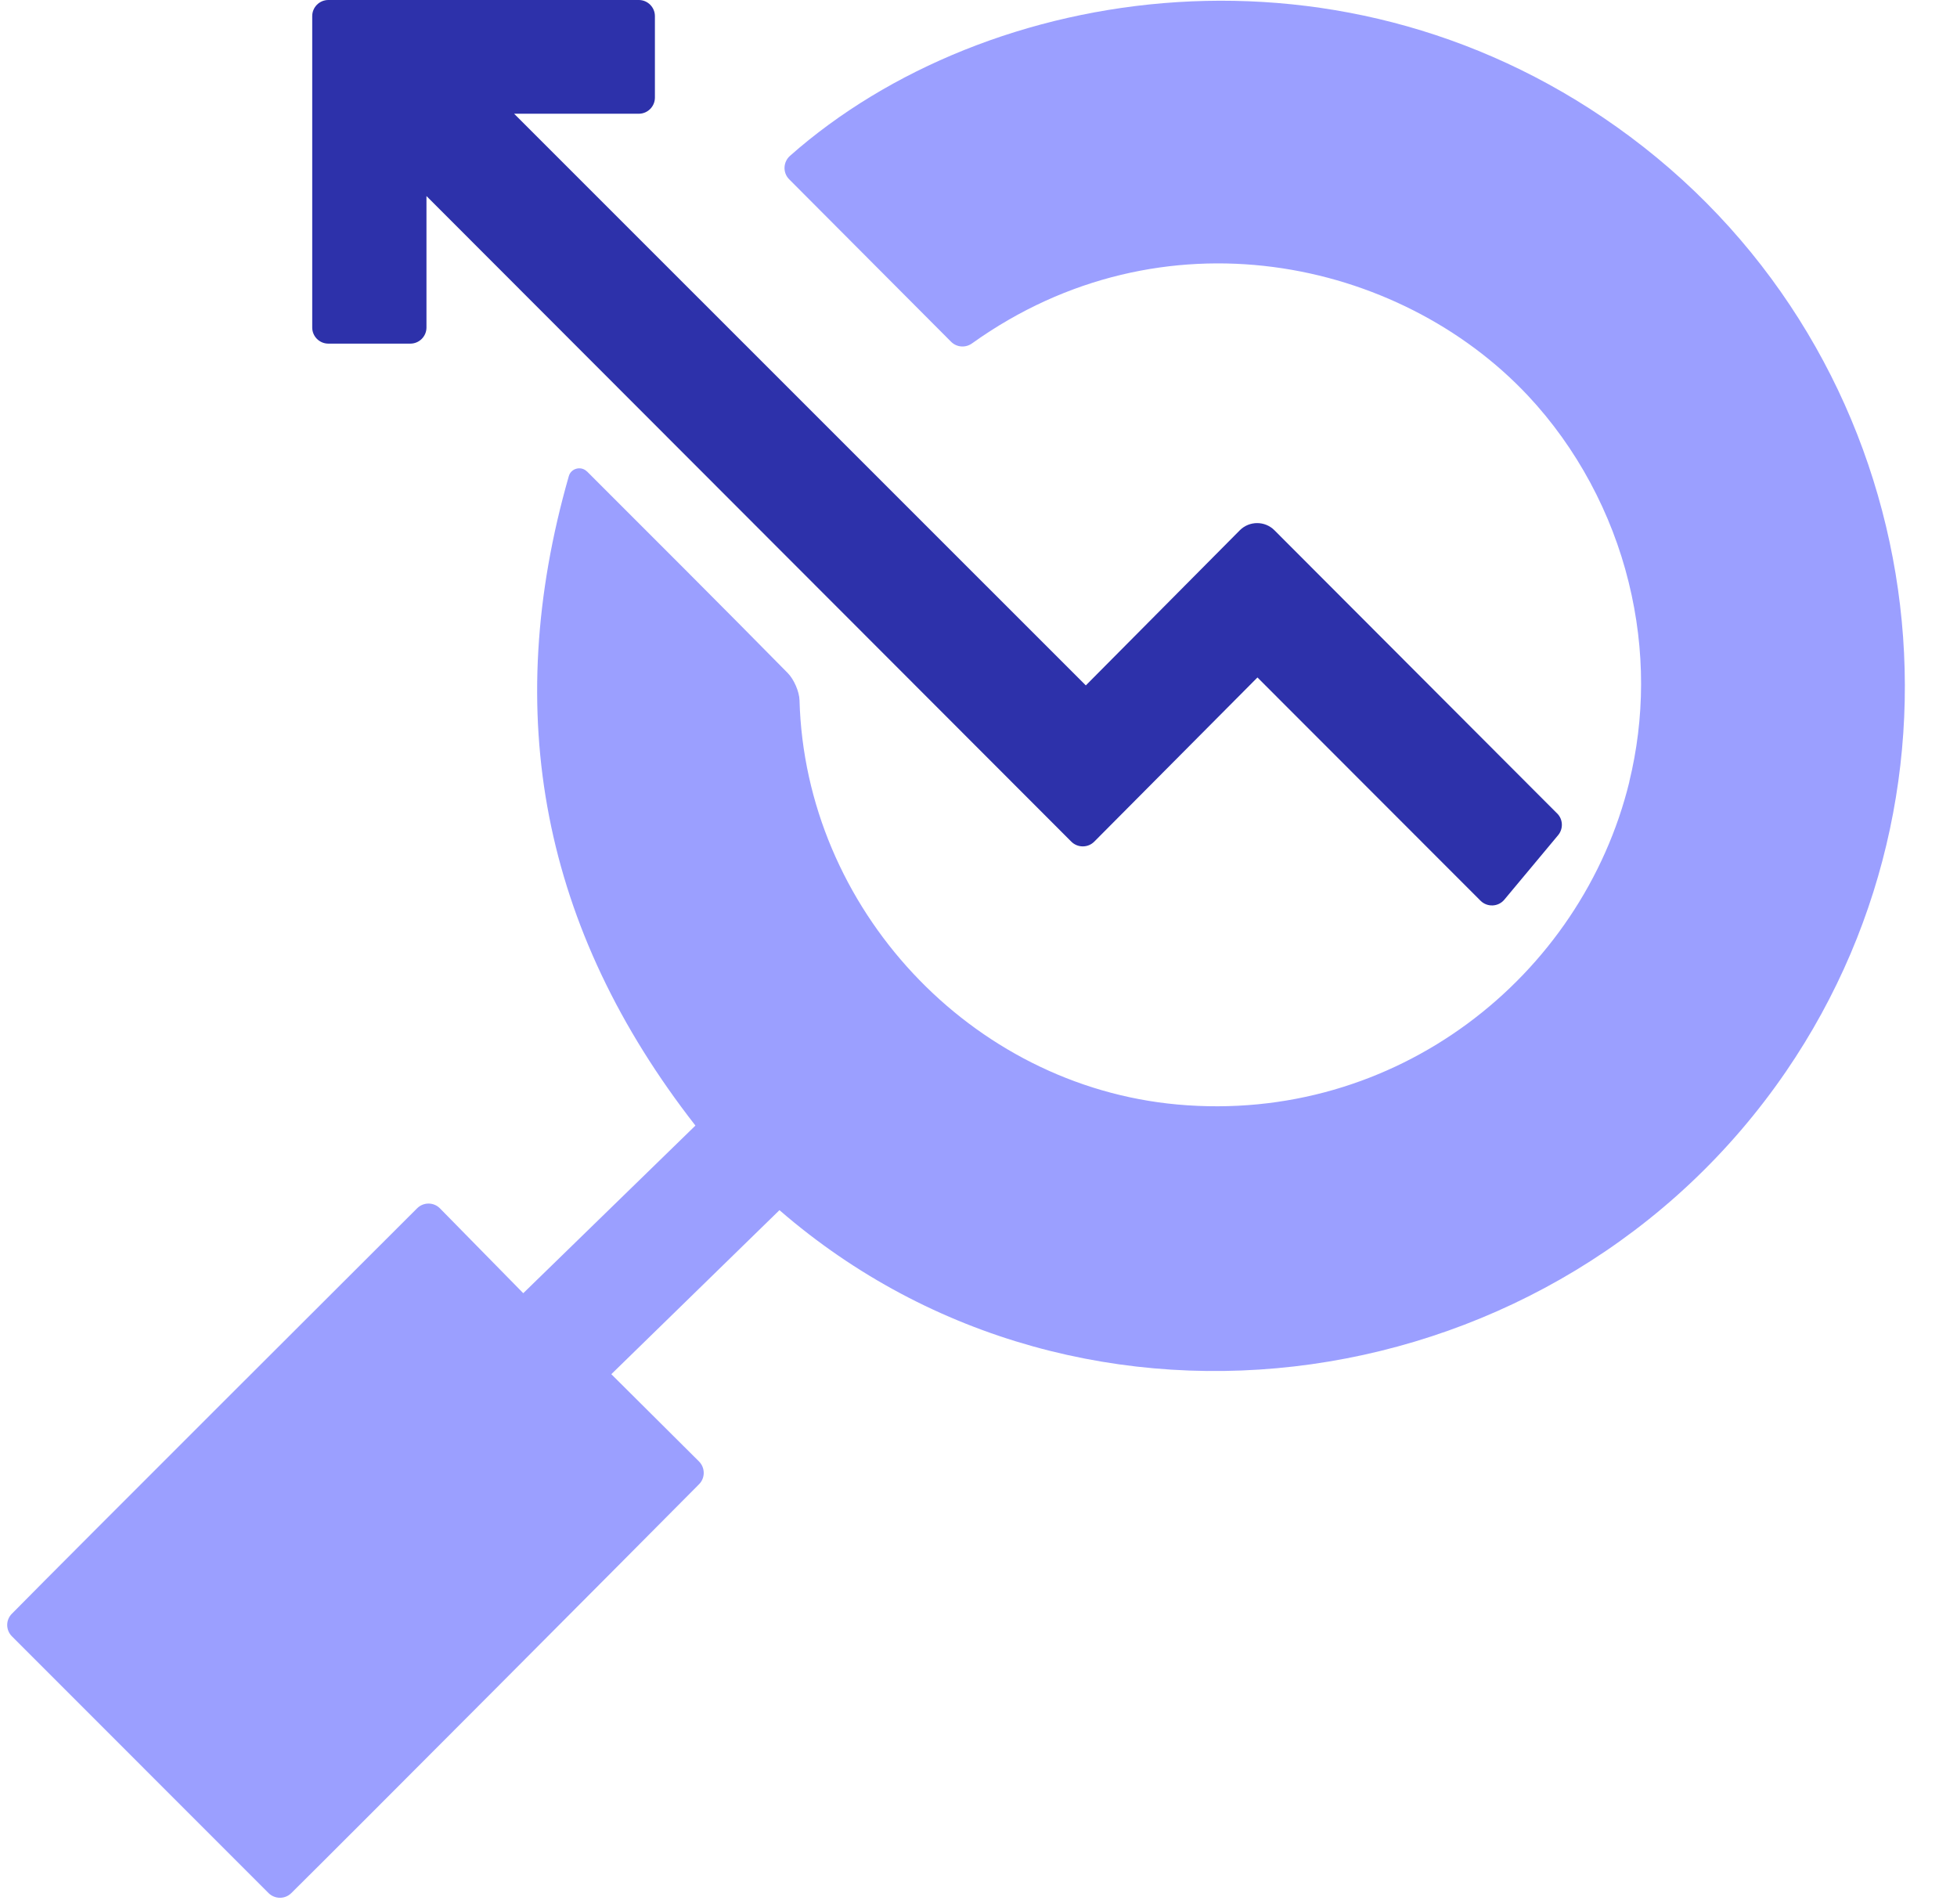
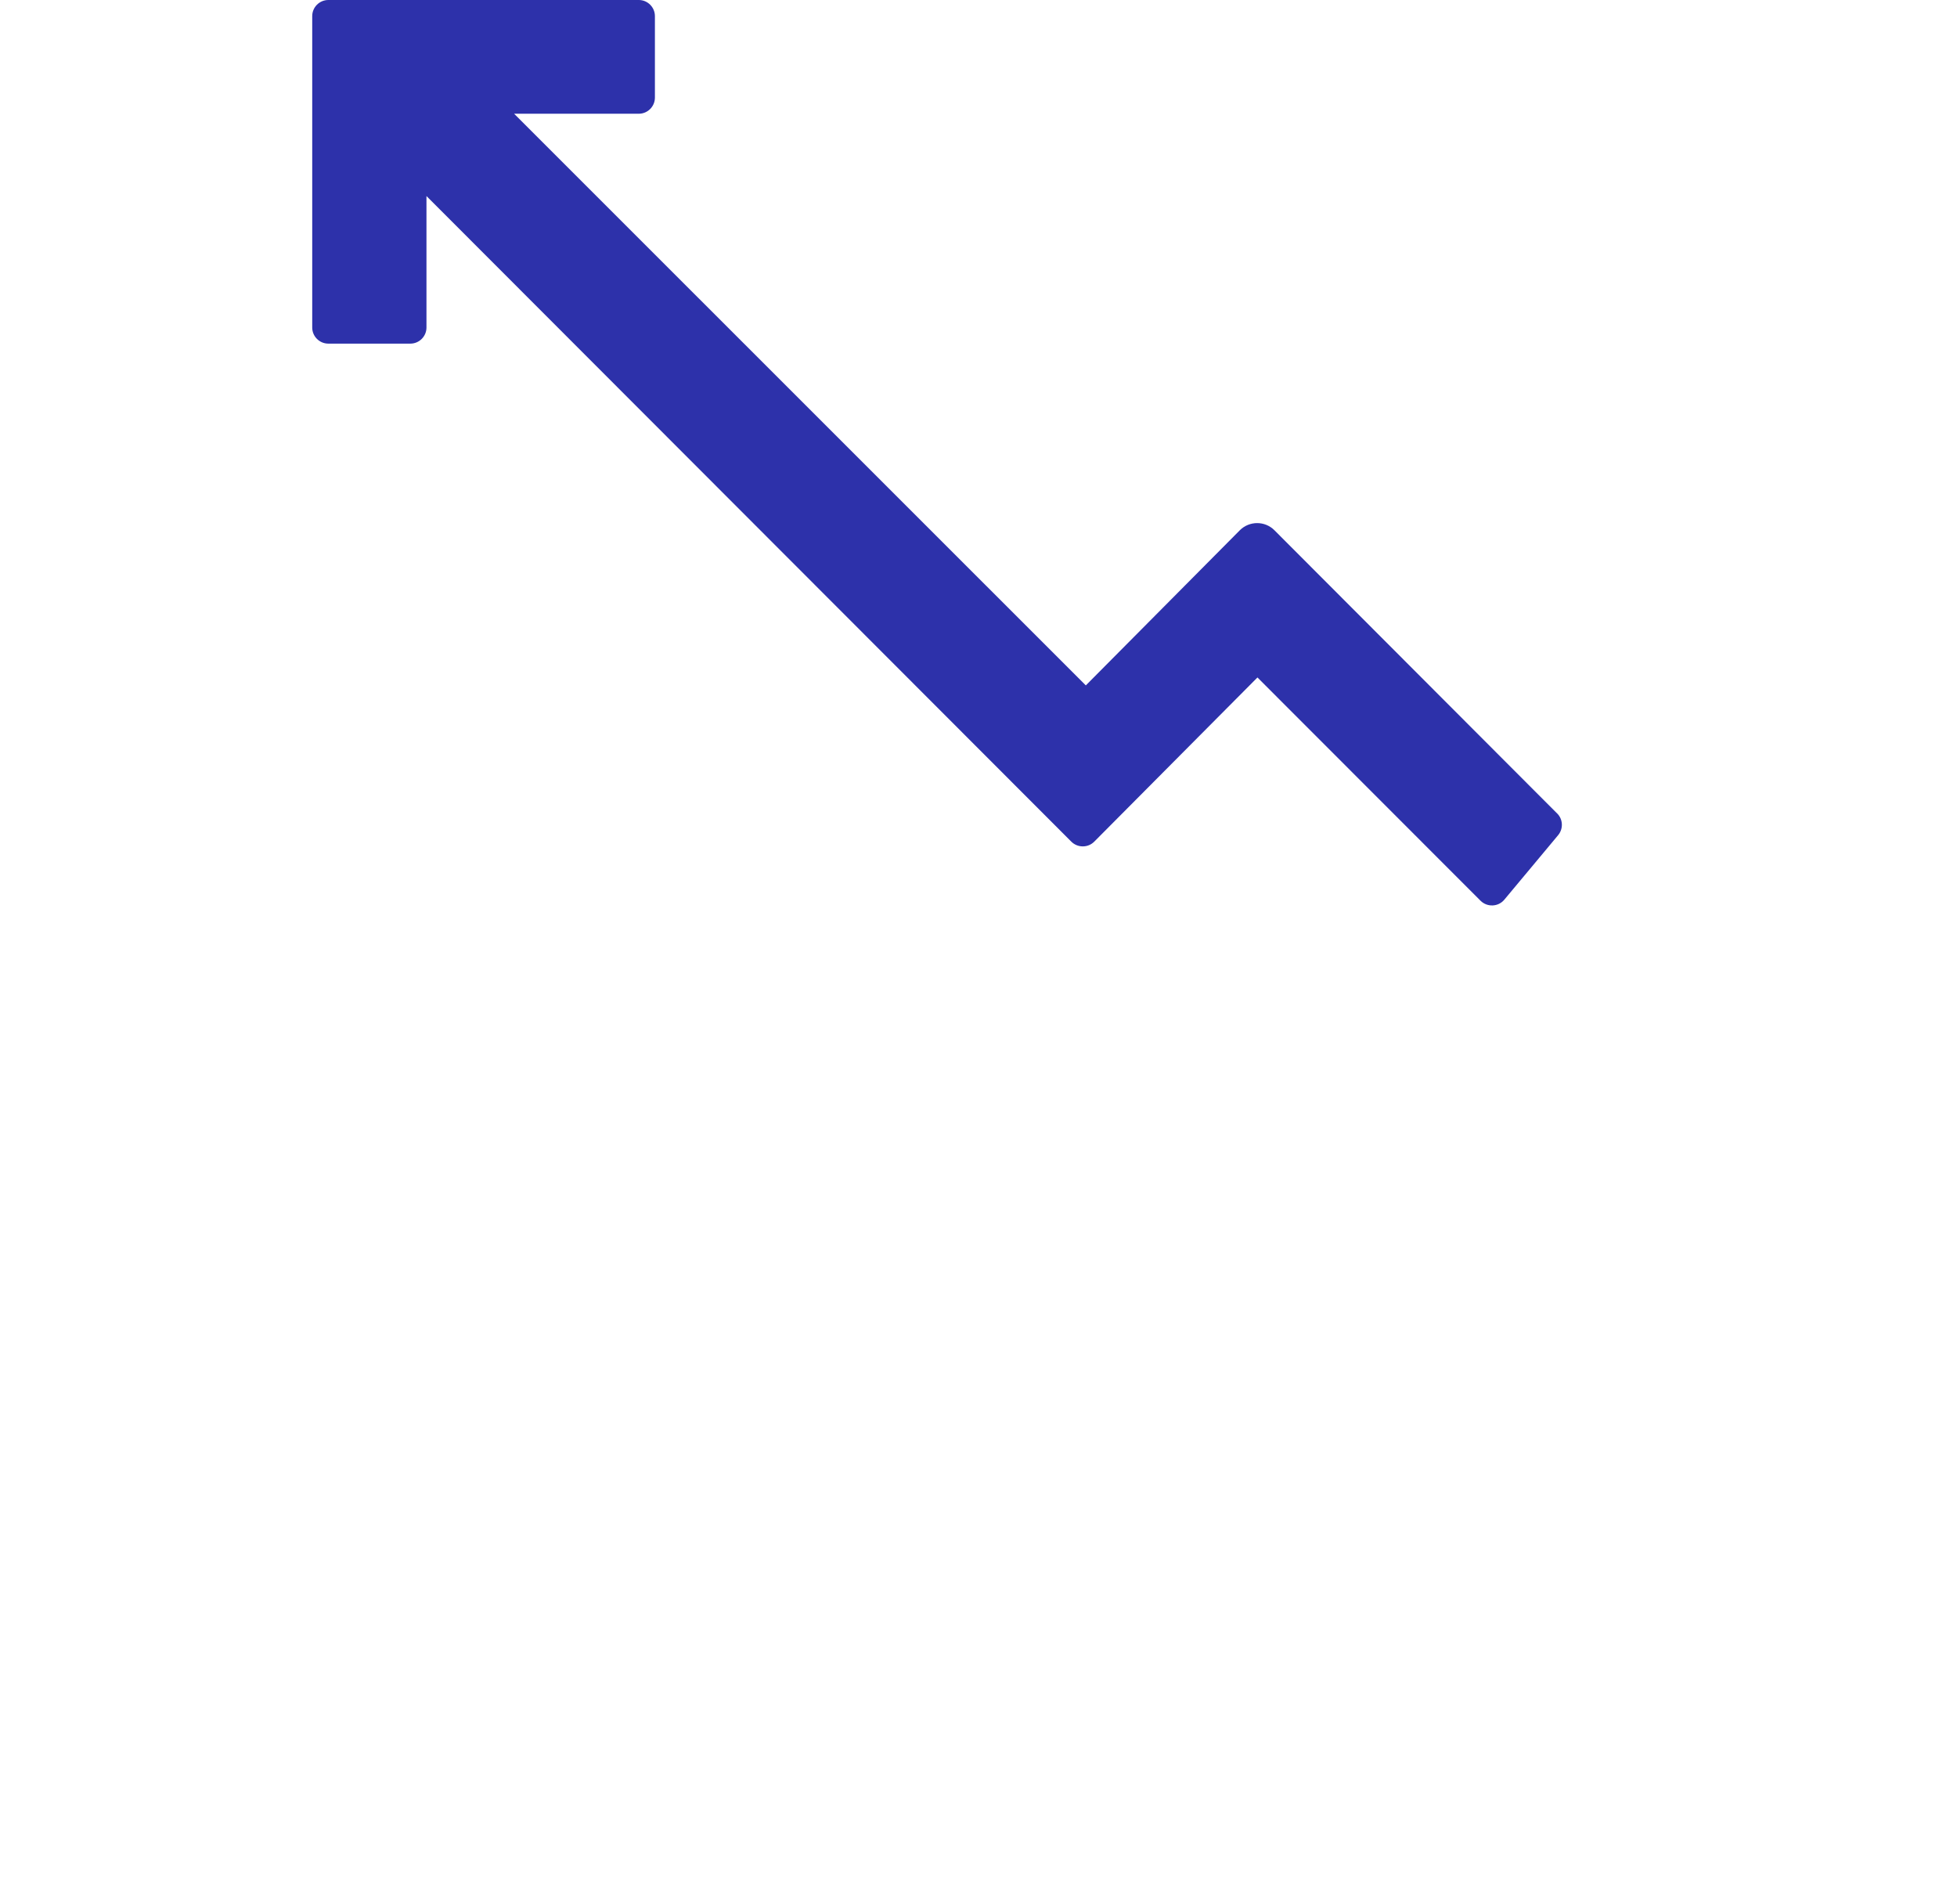
<svg xmlns="http://www.w3.org/2000/svg" width="37" height="36" viewBox="0 0 37 36" fill="none">
-   <path d="M30.804 14.778C31.094 13.588 31.113 12.305 30.792 11.005C30.472 9.704 29.813 8.465 28.885 7.476C26.452 4.887 21.98 3.916 18.377 6.492C18.254 6.58 18.088 6.567 17.982 6.461C16.96 5.437 15.939 4.413 14.921 3.39C14.796 3.265 14.805 3.062 14.937 2.945C18.65 -0.336 25.474 -1.401 30.818 2.583C36.377 6.727 37.661 14.562 33.769 20.253C29.471 26.535 20.486 27.86 14.737 22.877C13.672 23.916 12.609 24.953 11.558 25.978C12.111 26.529 12.655 27.069 13.215 27.627C13.334 27.746 13.335 27.939 13.218 28.057C12.069 29.217 6.658 34.651 5.506 35.789C5.387 35.906 5.196 35.904 5.077 35.787C3.46 34.169 1.843 32.552 0.226 30.934C0.107 30.815 0.106 30.625 0.224 30.507C1.355 29.359 6.737 23.988 7.888 22.84C8.008 22.722 8.201 22.724 8.318 22.843C8.86 23.397 9.391 23.936 9.893 24.447C11.006 23.363 12.079 22.319 13.148 21.278C10.254 17.569 9.466 13.501 10.754 9.002C10.796 8.851 10.988 8.803 11.098 8.914H11.1C12.368 10.182 13.637 11.447 14.895 12.725C15.01 12.842 15.112 13.074 15.116 13.238C15.223 17.166 18.346 20.526 22.263 20.88C26.393 21.253 29.907 18.463 30.806 14.776L30.804 14.778Z" fill="#9B9FFF" />
  <path d="M29.439 15.377C27.663 13.597 25.898 11.828 24.094 10.023C23.915 9.844 23.622 9.844 23.442 10.023C22.452 11.02 21.47 12.009 20.529 12.957L9.72 2.15H12.078C12.245 2.15 12.382 2.013 12.382 1.846V0.304C12.382 0.137 12.245 0 12.078 0H6.207C6.04 0 5.903 0.137 5.903 0.304V6.192C5.903 6.359 6.04 6.496 6.207 6.496H7.759C7.926 6.496 8.063 6.359 8.063 6.192V3.706C12.163 7.811 16.204 11.856 20.255 15.911C20.374 16.03 20.57 16.03 20.688 15.911C21.737 14.855 22.762 13.823 23.774 12.807C25.283 14.317 26.525 15.56 27.991 17.027C28.118 17.154 28.328 17.145 28.442 17.007L29.459 15.788C29.559 15.667 29.552 15.489 29.441 15.378L29.439 15.377Z" fill="#2D31AA" />
</svg>